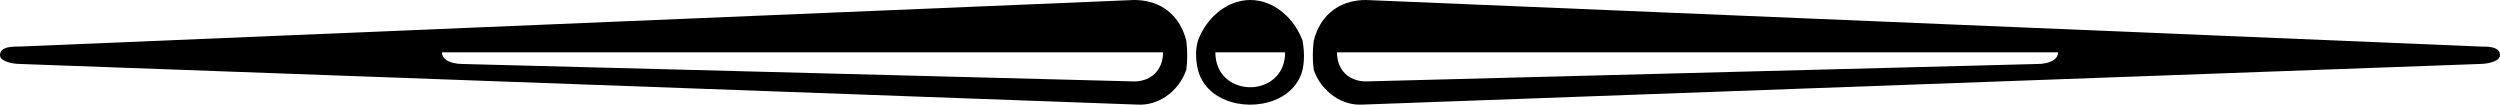
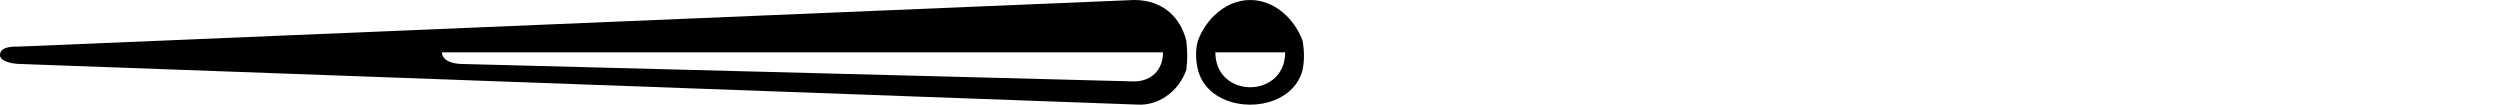
<svg xmlns="http://www.w3.org/2000/svg" width="21839" height="914">
  <title>Paragragh separator (HIres)</title>
  <g>
    <title>Layer 1</title>
    <g id="g2388">
      <path id="path6" d="m10464.491,355.597c29.92,-79.739 76.139,-153.606 136.352,-213.977c46.18,-46.29 100.849,-84.54 161.41,-109.51c50.399,-20.861 104.841,-32.172 159.43,-32.106c54.589,-0.066 109.029,11.245 159.429,32.106c60.562,24.97 115.23,63.22 161.41,109.51c60.213,60.37 106.432,134.238 136.352,213.977c9.739,56.591 14.553,114.248 11.026,171.645c-1.687,27.667 -5.305,55.225 -11.026,82.35c-11.252,45.312 -31.227,88.48 -58.87,126.129c-31.047,42.503 -71.415,77.794 -116.46,104.829c-54.447,32.713 -115.424,53.839 -177.861,64.832c-72.512,12.683 -147.365,11.993 -219.609,-2.163c-61.312,-12.082 -120.99,-34.096 -173.99,-67.432c-43.838,-27.538 -82.879,-63.128 -112.676,-105.578c-25.985,-36.878 -44.812,-78.75 -55.363,-122.603c-10.958,-48.755 -17.278,-98.795 -15.492,-148.825c1.211,-34.863 6.423,-69.612 15.94,-103.185zm761.985,101.598c-203.196,0 -406.393,0 -609.588,0c-0.042,43.61 7.158,87.543 23.896,127.948c15.09,36.707 38.161,70.135 67.364,97.034c34.417,31.87 76.885,54.553 121.943,67.236c65.215,18.371 136.02,16.641 200.15,-5.302c42.663,-14.584 82.325,-38.51 114.021,-70.692c27.771,-28.039 49.122,-62.271 62.62,-99.327c13.698,-37.326 19.615,-77.224 19.592,-116.898z" />
      <path id="path2380" d="m177.853,406.396c3242.669,-135.464 6485.339,-270.928 9728.009,-406.392c91.085,-0.318 183.845,20.62 261.258,69.902c75.314,47.177 132.938,119.671 167.54,201.077c11.888,28.106 22.03,57.127 28.671,86.916c9.754,83.483 11.328,168.313 -0.278,251.694c-32.219,95.144 -96.974,178.741 -180.159,234.866c-71.41,48.277 -158.407,74.183 -244.711,69.256c-3253.443,-118.307 -6506.886,-236.614 -9760.329,-354.921c-43.686,-0.471 -87.996,-6.658 -128.57,-23.445c-18.554,-8.264 -38.438,-19.486 -46.652,-39.136c-5.161,-14.324 -2.203,-30.677 4.383,-44.045c11.753,-22.194 36.762,-32.572 60.022,-37.923c36.307,-8.116 73.826,-7.713 110.817,-7.848zm9982.004,50.799c-2099.692,0 -4199.385,0 -6299.077,0c-0.622,25.256 13.308,49.079 33.47,63.648c31.51,23.125 70.925,32.012 109.131,36.188c24.318,2.258 48.774,1.824 73.164,2.748c1943.105,50.47 3886.211,100.941 5829.317,151.411c59.756,0.298 121.088,-16.614 167.745,-55.017c44.171,-35.635 72.15,-88.765 81.587,-144.31c3.194,-18.034 4.663,-36.359 4.663,-54.668z" />
-       <path id="path2386" d="m21661.453,406.396c-3242.672,-135.464 -6485.342,-270.928 -9728.012,-406.392c-91.085,-0.318 -183.845,20.62 -261.258,69.902c-75.314,47.177 -132.938,119.671 -167.54,201.077c-11.888,28.106 -22.03,57.127 -28.671,86.916c-9.754,83.483 -11.328,168.313 0.278,251.694c32.219,95.144 96.974,178.741 180.159,234.866c71.41,48.277 158.407,74.183 244.711,69.256c3253.443,-118.307 6506.887,-236.614 9760.332,-354.921c43.686,-0.471 87.996,-6.658 128.57,-23.445c18.553,-8.264 38.438,-19.486 46.652,-39.136c5.16,-14.324 2.203,-30.677 -4.383,-44.045c-11.754,-22.194 -36.762,-32.572 -60.023,-37.923c-36.307,-8.116 -73.826,-7.713 -110.816,-7.848zm-9982.006,50.799c2099.691,0 4199.385,0 6299.076,0c0.623,25.256 -13.307,49.079 -33.469,63.648c-31.51,23.125 -70.926,32.012 -109.133,36.188c-24.316,2.258 -48.773,1.824 -73.162,2.748c-1943.105,50.47 -3886.212,100.941 -5829.318,151.411c-59.756,0.298 -121.088,-16.614 -167.745,-55.017c-44.171,-35.635 -72.15,-88.765 -81.587,-144.31c-3.194,-18.034 -4.663,-36.359 -4.662,-54.668z" />
    </g>
  </g>
</svg>